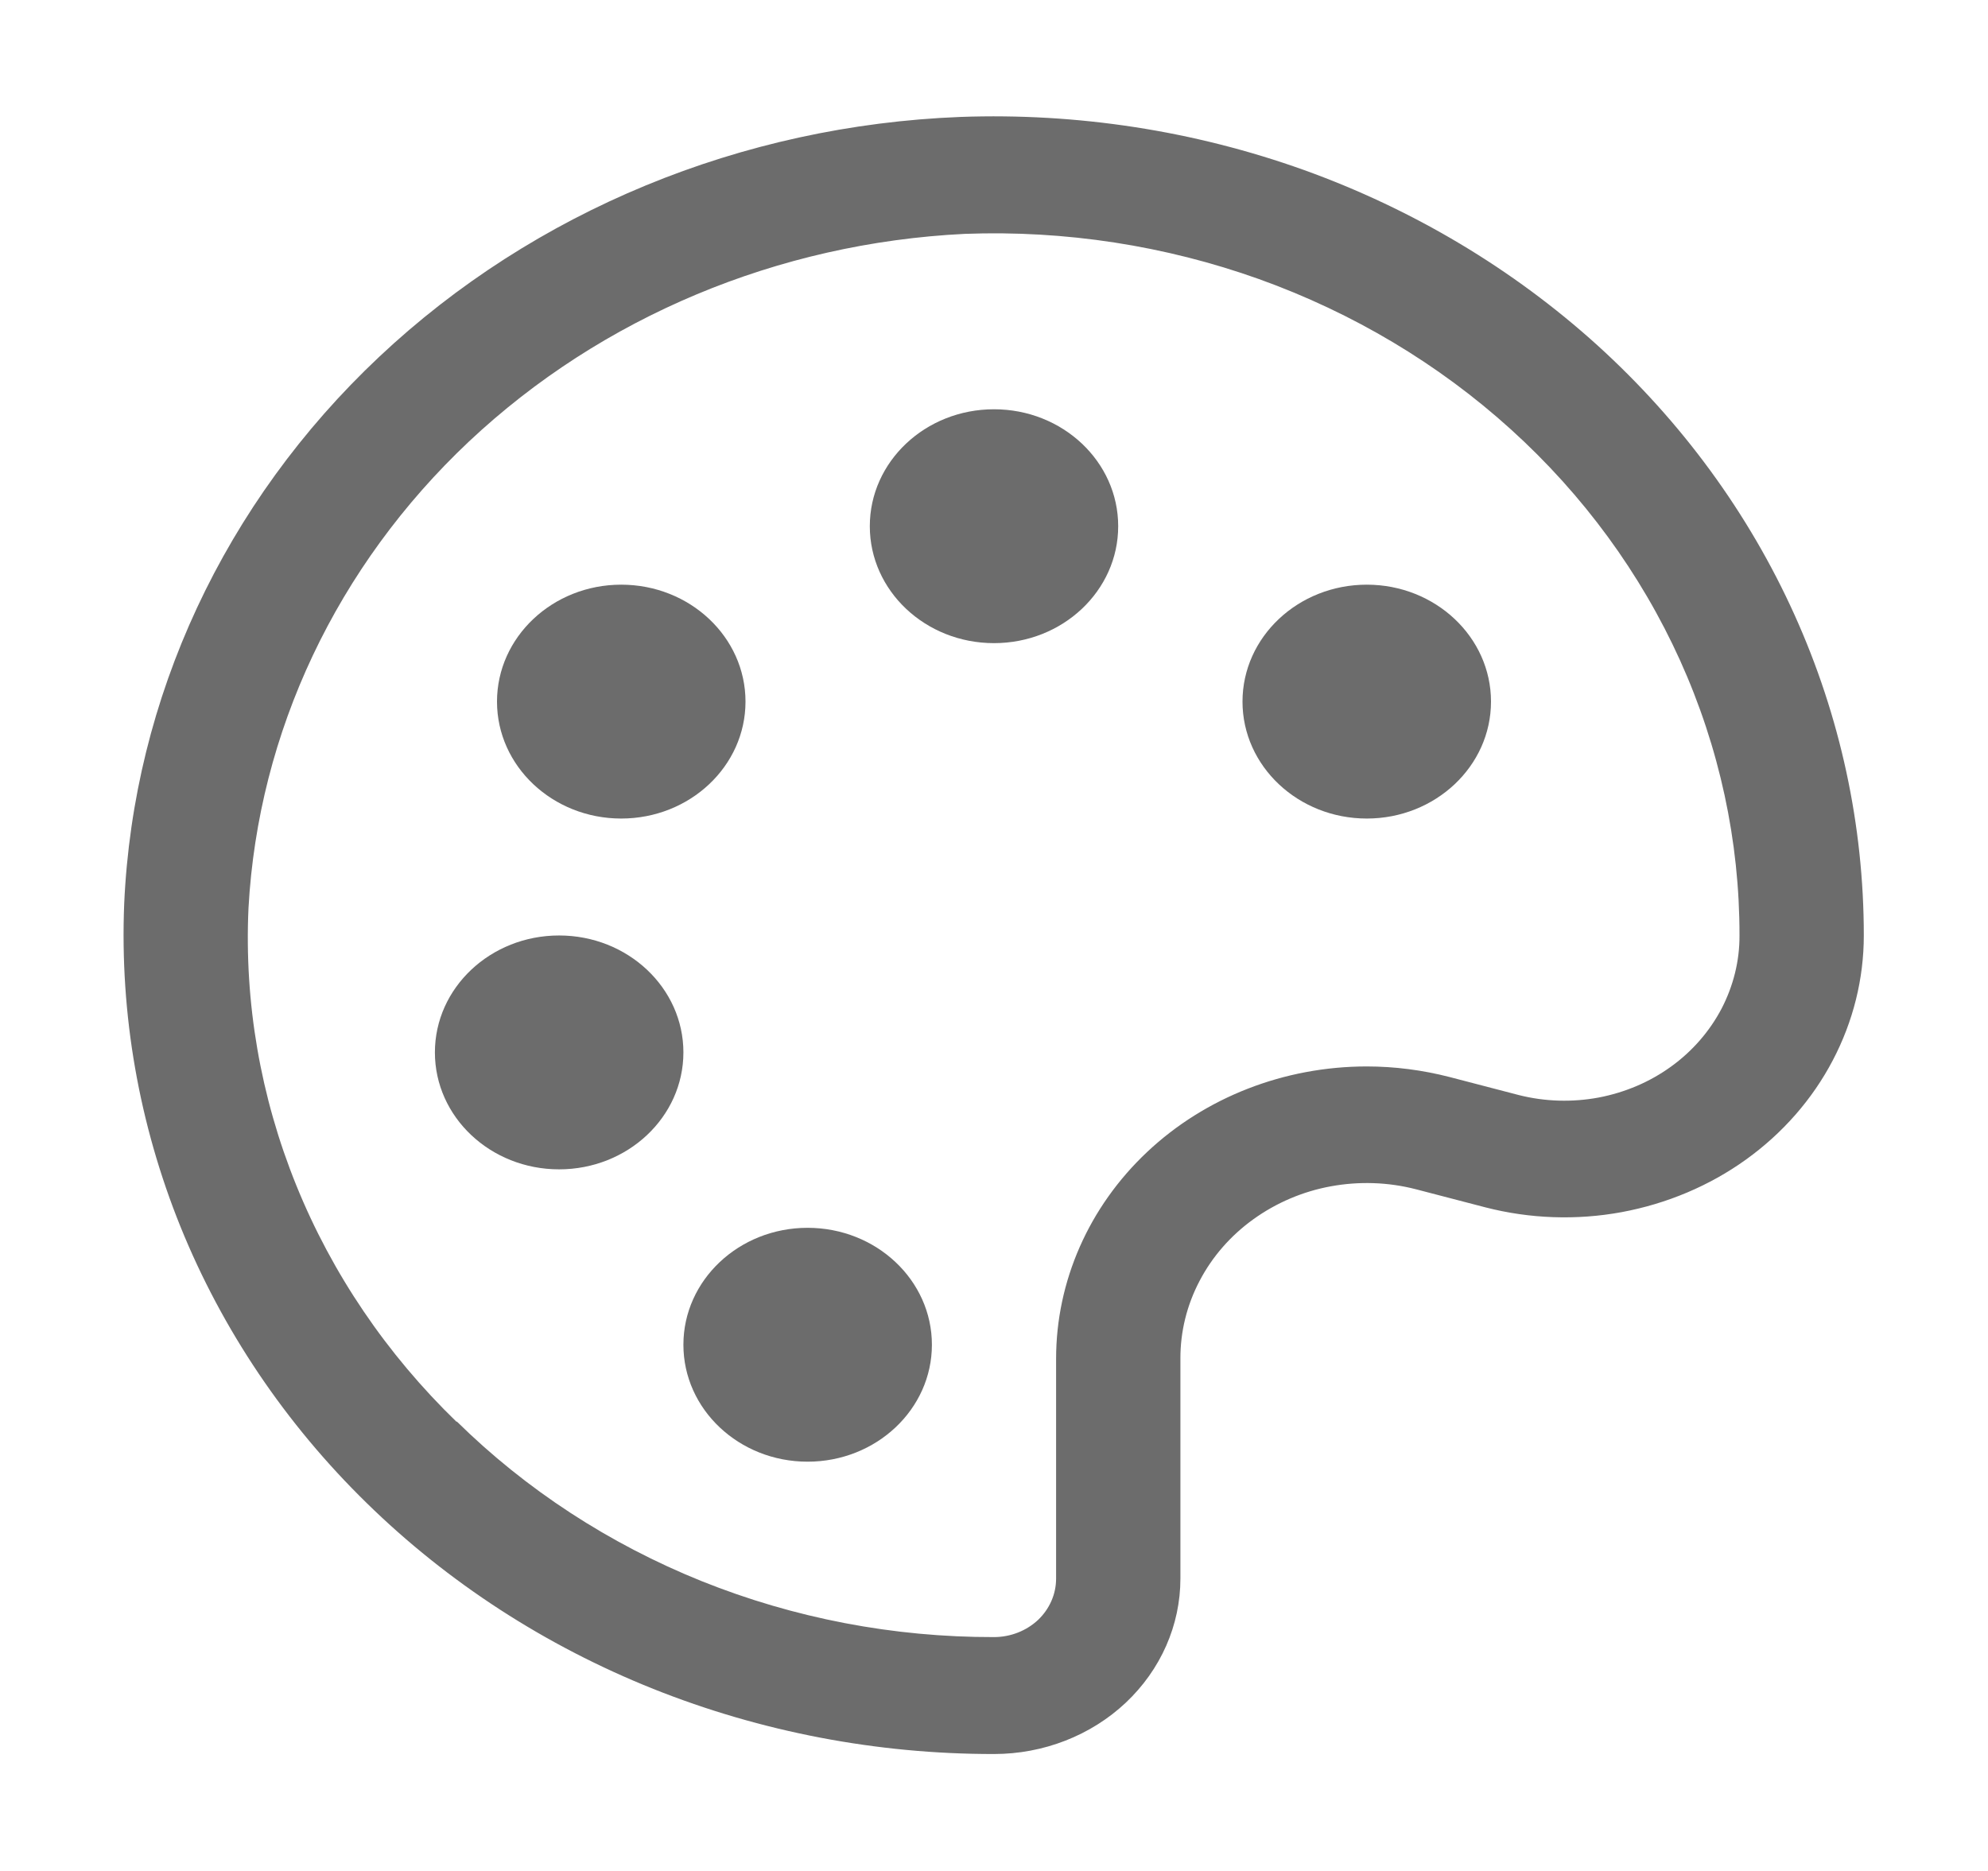
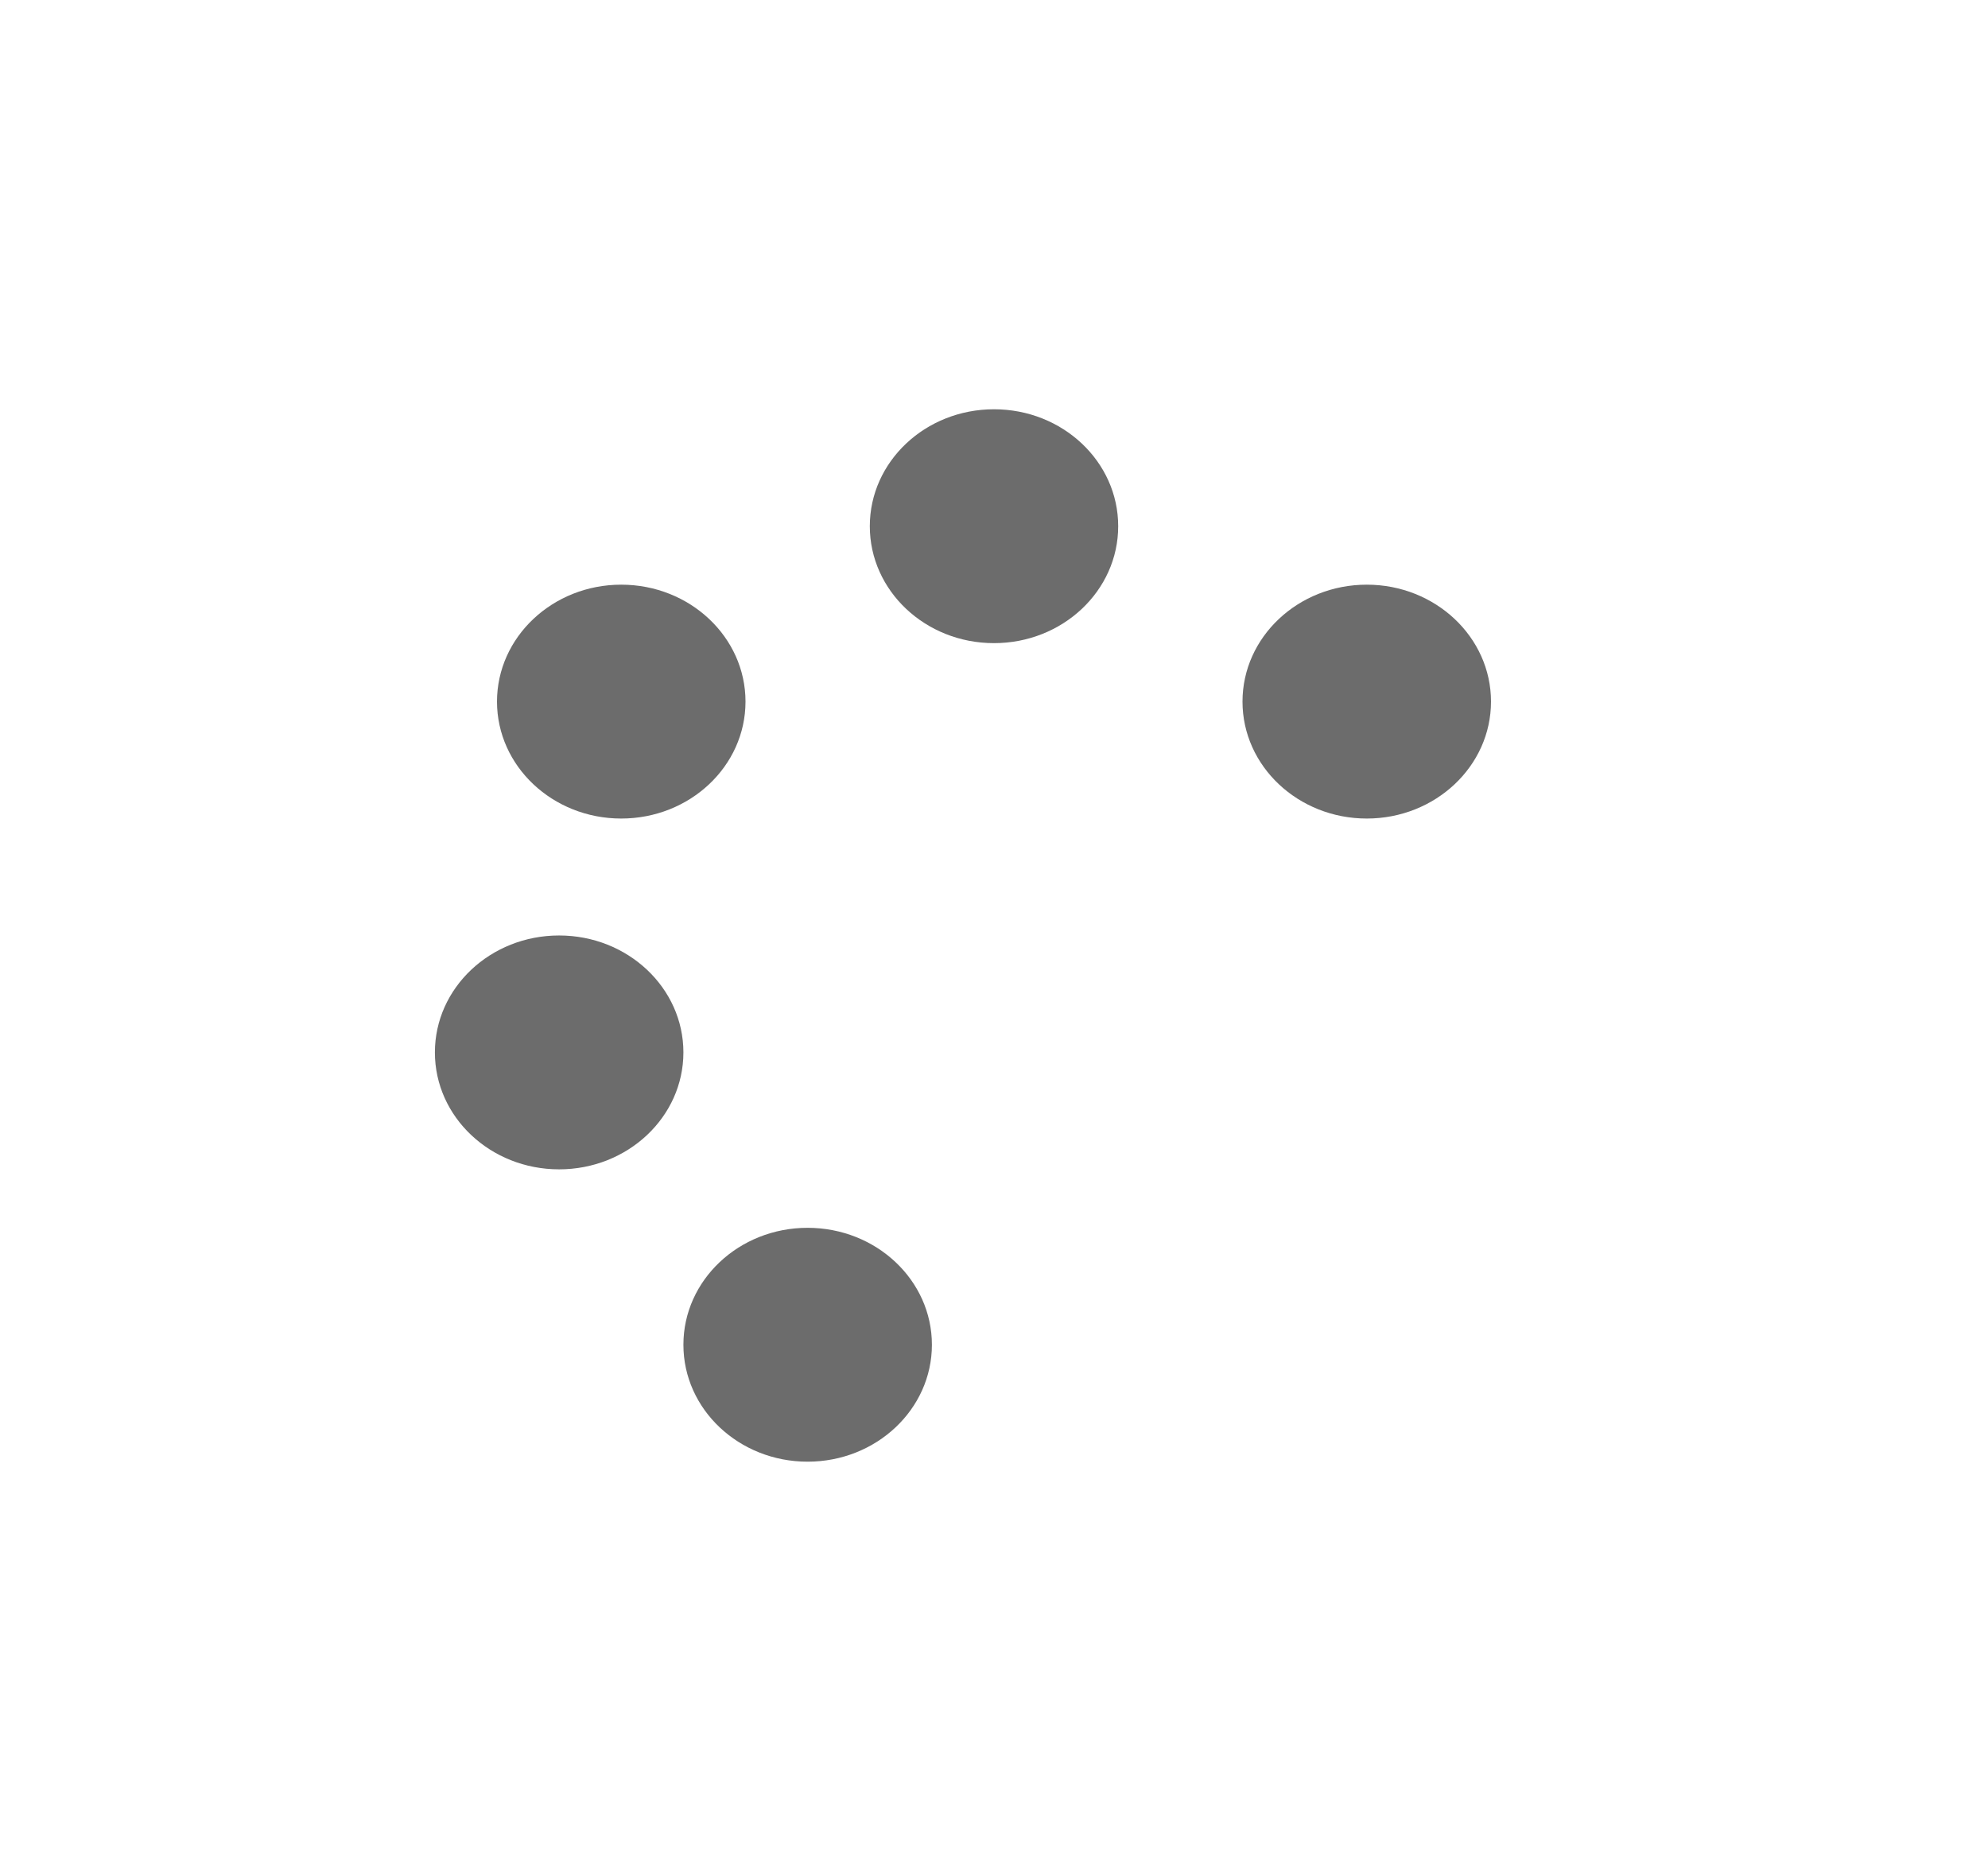
<svg xmlns="http://www.w3.org/2000/svg" fill="none" viewBox="0 0 17 16" height="16" width="17">
  <path fill="#6C6C6C" d="M11.688 7C11.101 7 10.625 6.552 10.625 6C10.625 5.448 11.101 5 11.688 5C12.274 5 12.75 5.448 12.75 6C12.75 6.552 12.274 7 11.688 7Z" />
  <path fill="#6C6C6C" d="M8.5 5.5C7.913 5.5 7.438 5.052 7.438 4.5C7.438 3.948 7.913 3.5 8.5 3.5C9.087 3.5 9.562 3.948 9.562 4.5C9.562 5.052 9.087 5.5 8.5 5.5Z" />
  <path fill="#6C6C6C" d="M5.312 7C4.726 7 4.25 6.552 4.25 6C4.25 5.448 4.726 5 5.312 5C5.899 5 6.375 5.448 6.375 6C6.375 6.552 5.899 7 5.312 7Z" />
  <path fill="#6C6C6C" d="M4.781 10C4.194 10 3.719 9.552 3.719 9C3.719 8.448 4.194 8 4.781 8C5.368 8 5.844 8.448 5.844 9C5.844 9.552 5.368 10 4.781 10Z" />
-   <path fill="#6C6C6C" d="M6.906 12.5C6.319 12.5 5.844 12.052 5.844 11.5C5.844 10.948 6.319 10.5 6.906 10.5C7.493 10.5 7.969 10.948 7.969 11.5C7.969 12.052 7.493 12.5 6.906 12.5Z" />
-   <path fill="#6C6C6C" d="M8.213 1C9.214 0.964 10.212 1.118 11.148 1.453C12.083 1.789 12.937 2.299 13.659 2.952C14.38 3.606 14.954 4.39 15.345 5.257C15.737 6.125 15.938 7.058 15.938 8C15.938 8.371 15.847 8.736 15.672 9.069C15.498 9.401 15.244 9.691 14.931 9.916C14.618 10.141 14.254 10.294 13.867 10.366C13.481 10.437 13.082 10.423 12.702 10.325L12.107 10.17C11.87 10.109 11.622 10.101 11.381 10.145C11.14 10.189 10.914 10.286 10.719 10.426C10.524 10.566 10.366 10.747 10.258 10.954C10.149 11.161 10.093 11.389 10.094 11.62V13.5C10.094 13.898 9.926 14.279 9.627 14.561C9.328 14.842 8.923 15 8.5 15C7.499 15.001 6.508 14.811 5.586 14.443C4.664 14.074 3.831 13.534 3.137 12.855C2.442 12.176 1.901 11.373 1.544 10.492C1.188 9.611 1.024 8.672 1.062 7.73C1.14 5.968 1.918 4.298 3.242 3.052C4.567 1.805 6.341 1.073 8.213 1ZM3.905 12.155C4.498 12.739 5.211 13.204 6.001 13.522C6.791 13.839 7.641 14.002 8.5 14C8.641 14 8.776 13.947 8.876 13.854C8.975 13.76 9.031 13.633 9.031 13.5V11.62C9.031 10.957 9.311 10.321 9.809 9.852C10.307 9.383 10.983 9.12 11.688 9.12C11.926 9.12 12.164 9.151 12.394 9.21L12.989 9.365C13.211 9.421 13.444 9.428 13.67 9.386C13.896 9.343 14.108 9.253 14.29 9.121C14.473 8.989 14.62 8.819 14.722 8.625C14.823 8.43 14.876 8.217 14.875 8C14.876 7.192 14.703 6.392 14.367 5.648C14.031 4.905 13.539 4.232 12.92 3.672C12.302 3.112 11.569 2.675 10.767 2.387C9.964 2.1 9.108 1.968 8.25 2C6.653 2.078 5.143 2.711 4.011 3.775C2.88 4.84 2.208 6.261 2.125 7.765C2.088 8.573 2.227 9.379 2.533 10.135C2.839 10.891 3.306 11.58 3.905 12.16V12.155Z" />
+   <path fill="#6C6C6C" d="M6.906 12.5C6.319 12.5 5.844 12.052 5.844 11.5C5.844 10.948 6.319 10.5 6.906 10.5C7.493 10.5 7.969 10.948 7.969 11.5C7.969 12.052 7.493 12.5 6.906 12.5" />
</svg>